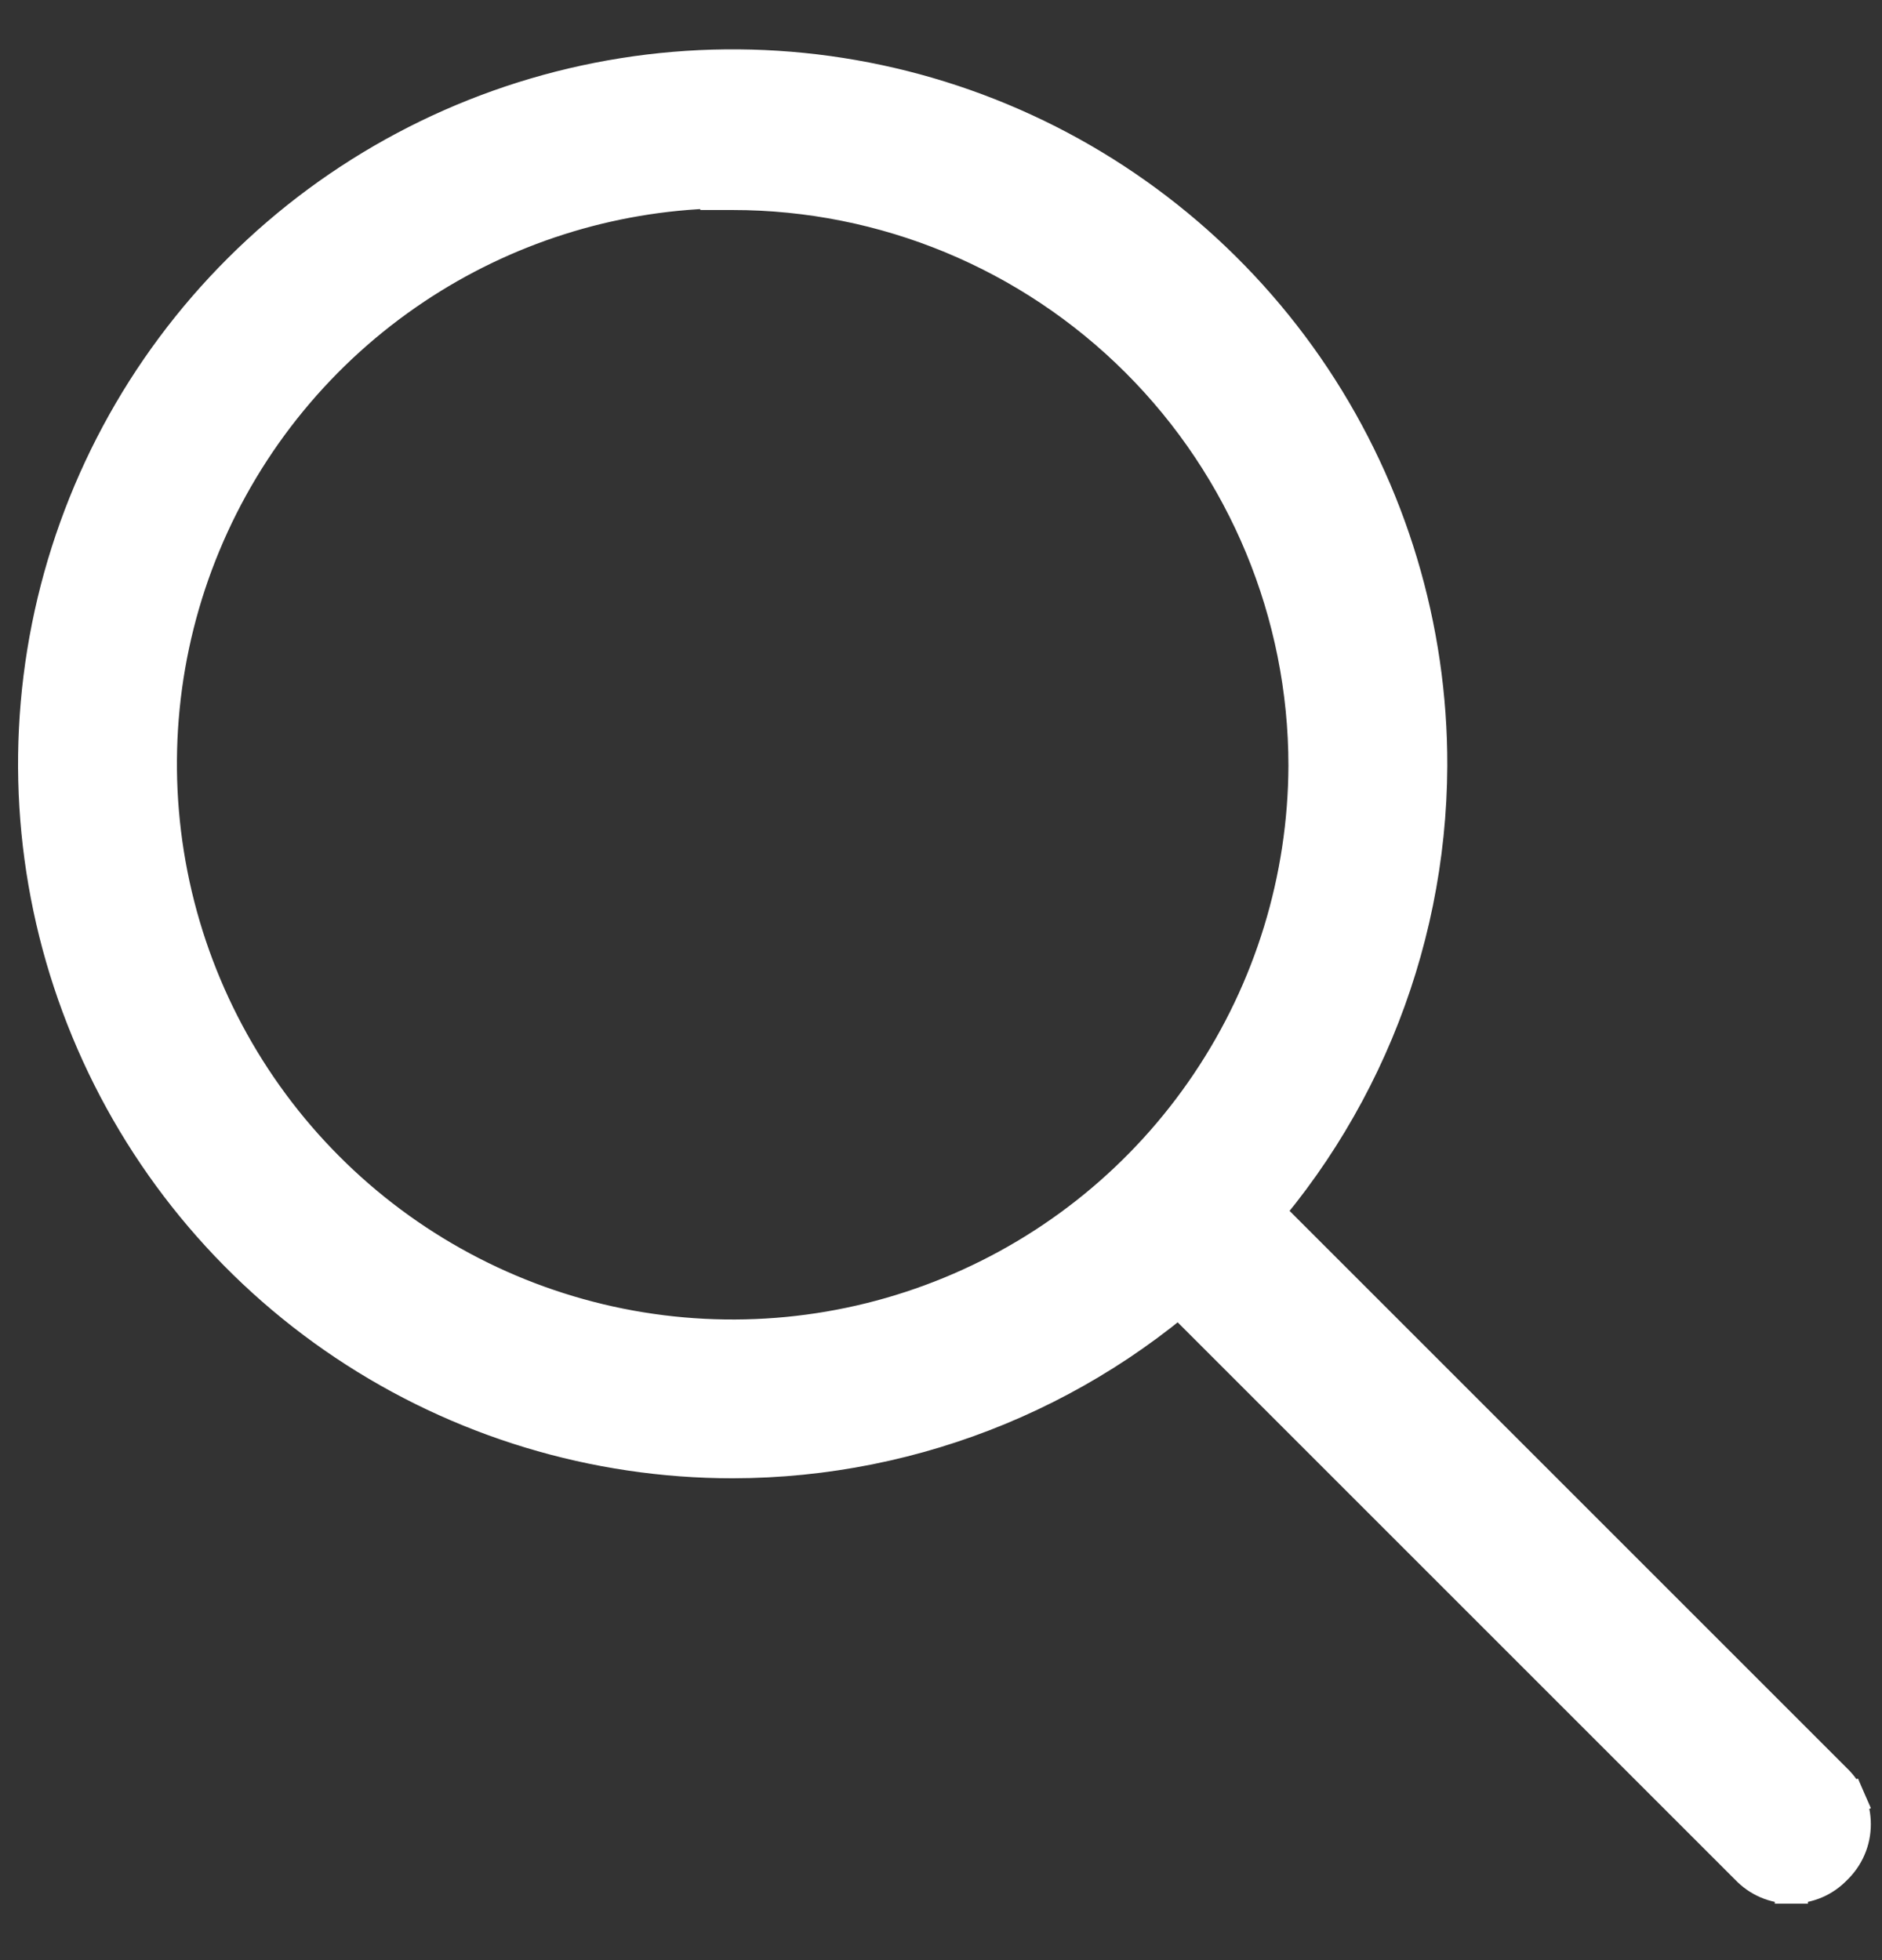
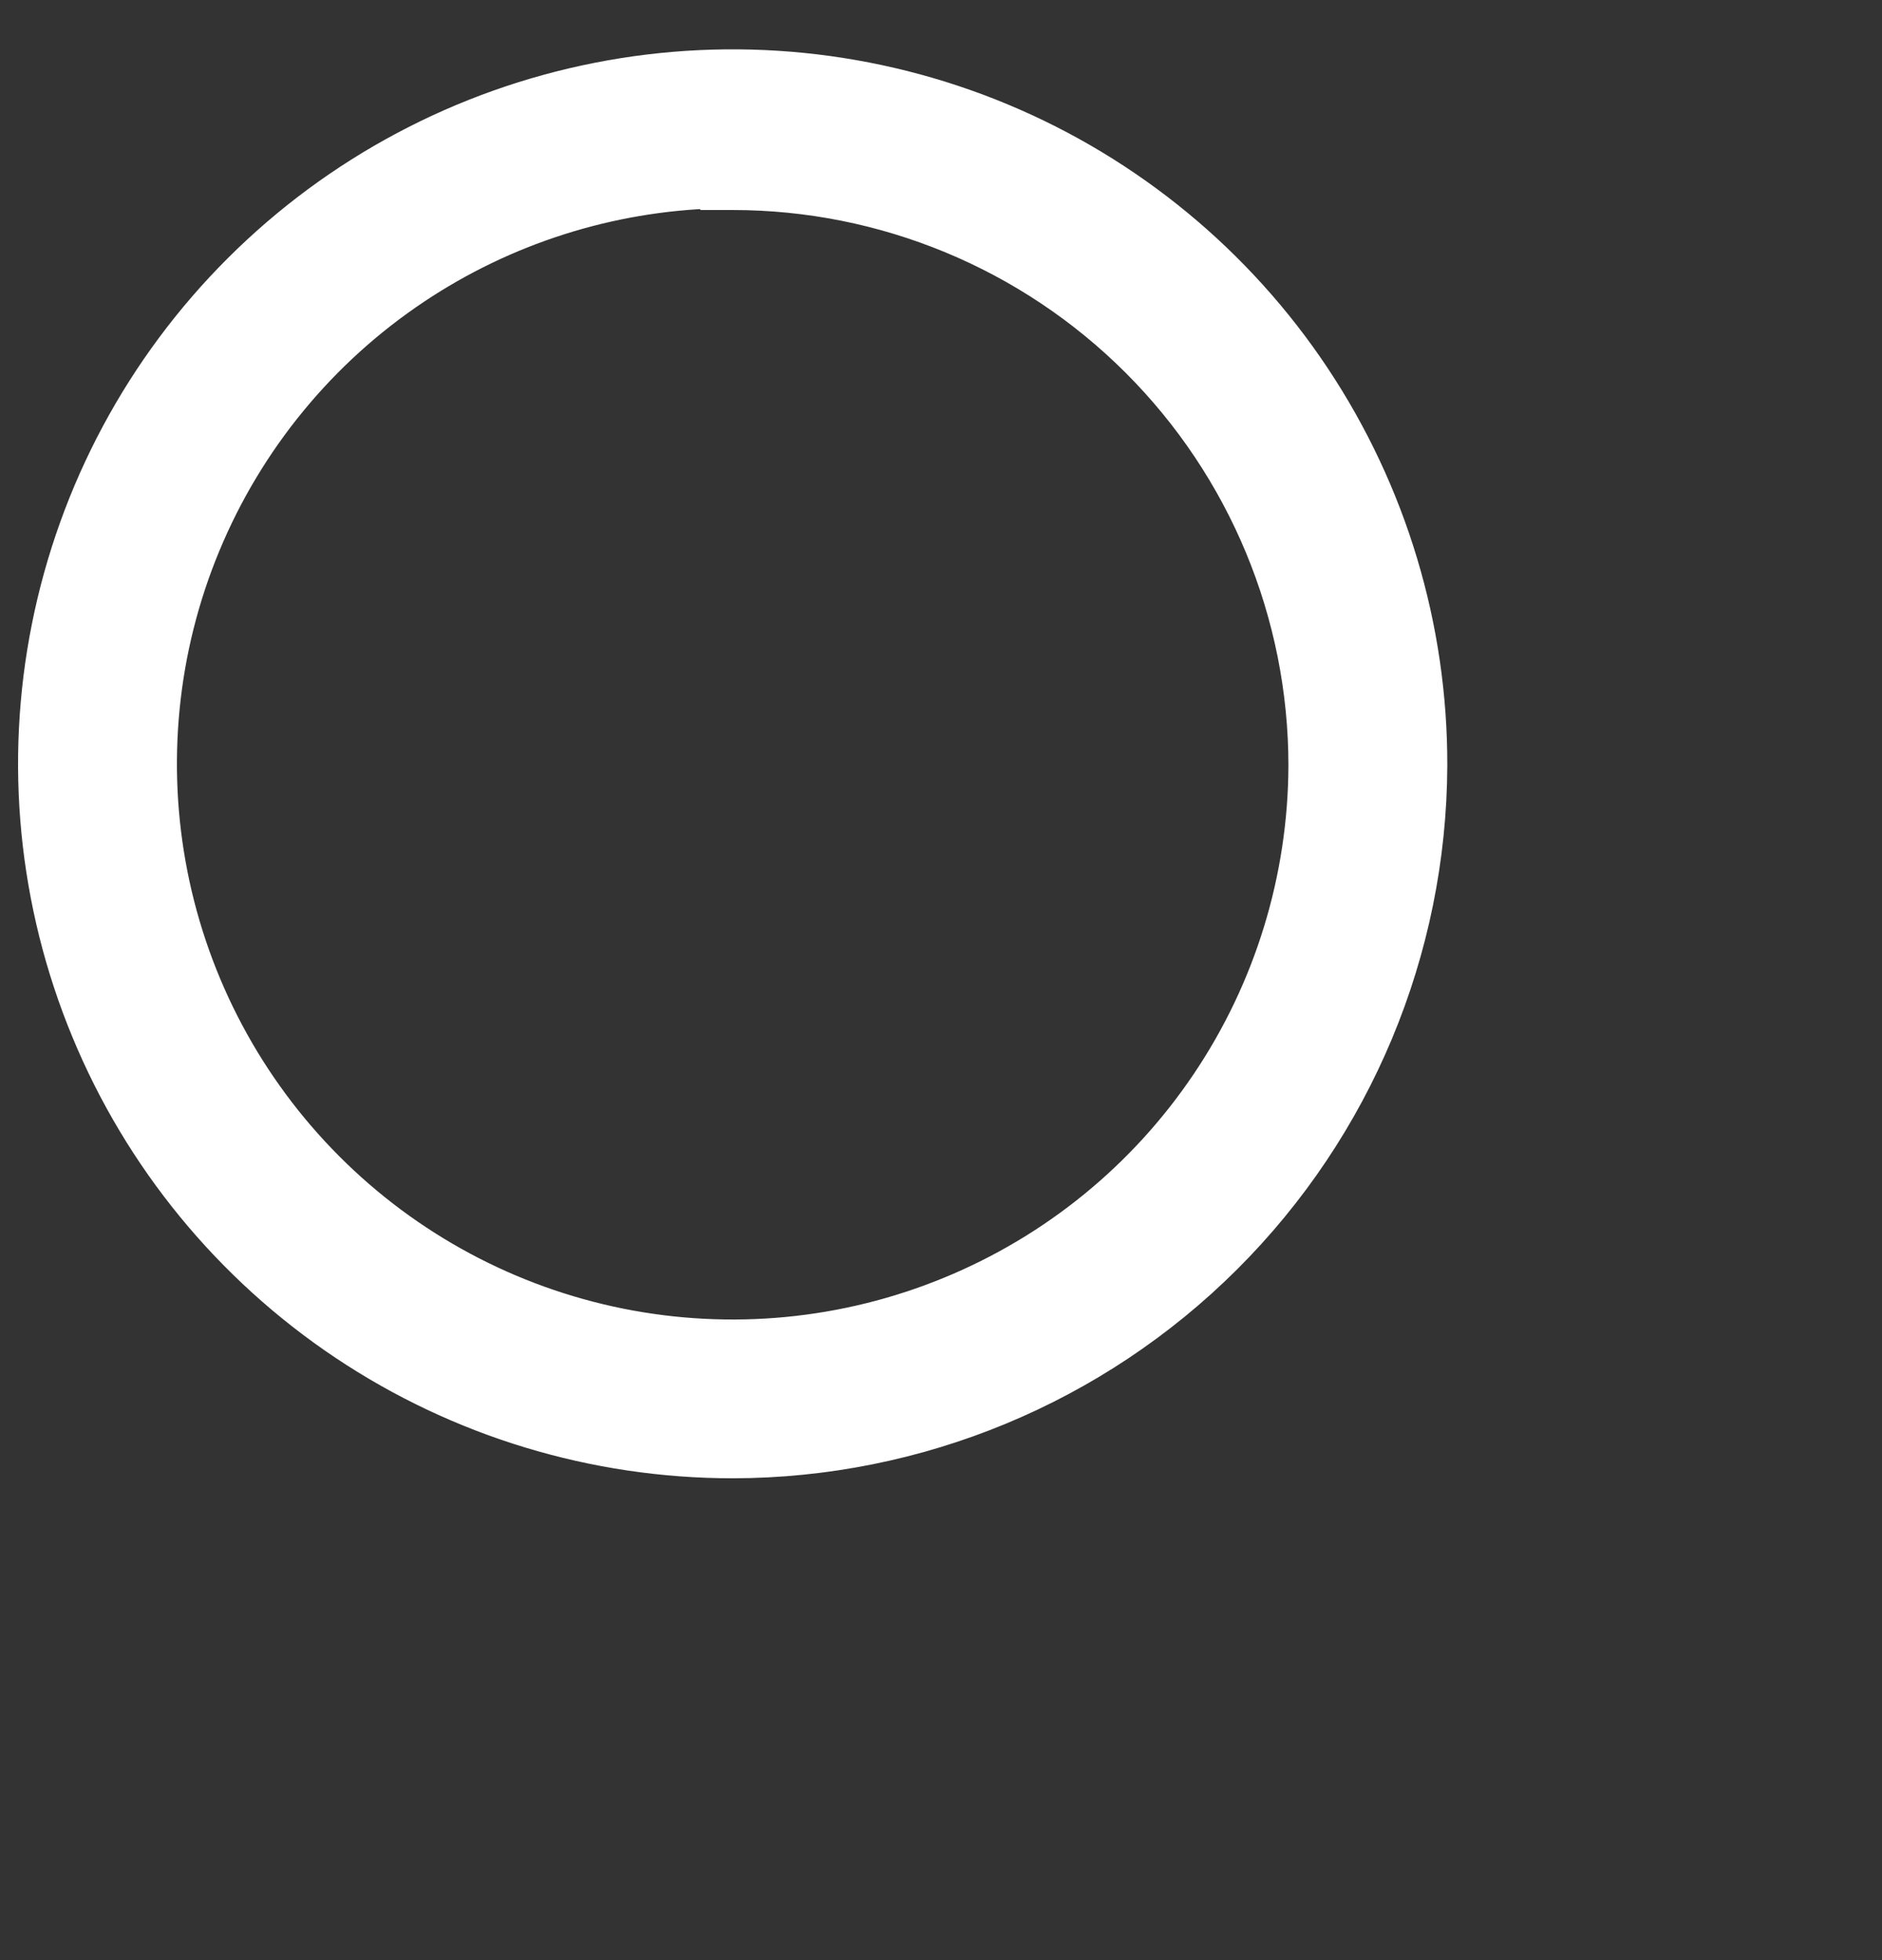
<svg xmlns="http://www.w3.org/2000/svg" width="24" height="25" viewBox="0 0 24 25" fill="none">
  <rect x="0" y="0" width="24" height="25" fill="#333333" stroke="none" />
  <path d="M18.25 9.767V9.767C18.255 8.004 17.736 6.28 16.761 4.812C15.785 3.344 14.396 2.199 12.769 1.521C11.142 0.843 9.35 0.663 7.621 1.004C5.892 1.345 4.302 2.191 3.054 3.436C1.806 4.68 0.956 6.267 0.61 7.995C0.264 9.724 0.439 11.516 1.113 13.145C1.786 14.774 2.927 16.166 4.393 17.146C5.858 18.125 7.581 18.648 9.343 18.648H9.344C11.7 18.645 13.96 17.709 15.629 16.045C17.298 14.381 18.24 12.124 18.25 9.767ZM9.137 2.451V2.472H9.343C11.278 2.472 13.133 3.241 14.501 4.609C15.868 5.976 16.637 7.831 16.637 9.766C16.632 11.207 16.201 12.615 15.396 13.811C14.592 15.008 13.451 15.939 12.118 16.487C10.785 17.036 9.319 17.177 7.906 16.893C6.493 16.609 5.195 15.912 4.178 14.891C3.16 13.87 2.468 12.571 2.188 11.156C1.909 9.742 2.054 8.277 2.607 6.946C3.16 5.614 4.095 4.476 5.294 3.676C6.435 2.914 7.768 2.49 9.137 2.451Z" fill="white" stroke="white" stroke-width="0.413" />
-   <path d="M22.843 24.073C22.737 24.073 22.631 24.052 22.533 24.01C22.435 23.968 22.348 23.907 22.275 23.83L14.501 16.056C14.351 15.906 14.267 15.702 14.267 15.49C14.267 15.278 14.351 15.074 14.501 14.924C14.651 14.774 14.855 14.69 15.067 14.69C15.28 14.69 15.483 14.774 15.633 14.924L23.407 22.698C23.484 22.771 23.545 22.858 23.587 22.955L23.398 23.037L23.587 22.955C23.63 23.053 23.651 23.159 23.651 23.266C23.651 23.373 23.63 23.479 23.587 23.577C23.546 23.673 23.485 23.759 23.41 23.832C23.337 23.908 23.25 23.969 23.154 24.01C23.056 24.052 22.95 24.073 22.843 24.073ZM22.843 24.073C22.842 24.073 22.842 24.073 22.841 24.073L22.843 23.866L22.846 24.073C22.845 24.073 22.844 24.073 22.843 24.073Z" fill="white" stroke="white" stroke-width="0.413" />
</svg>